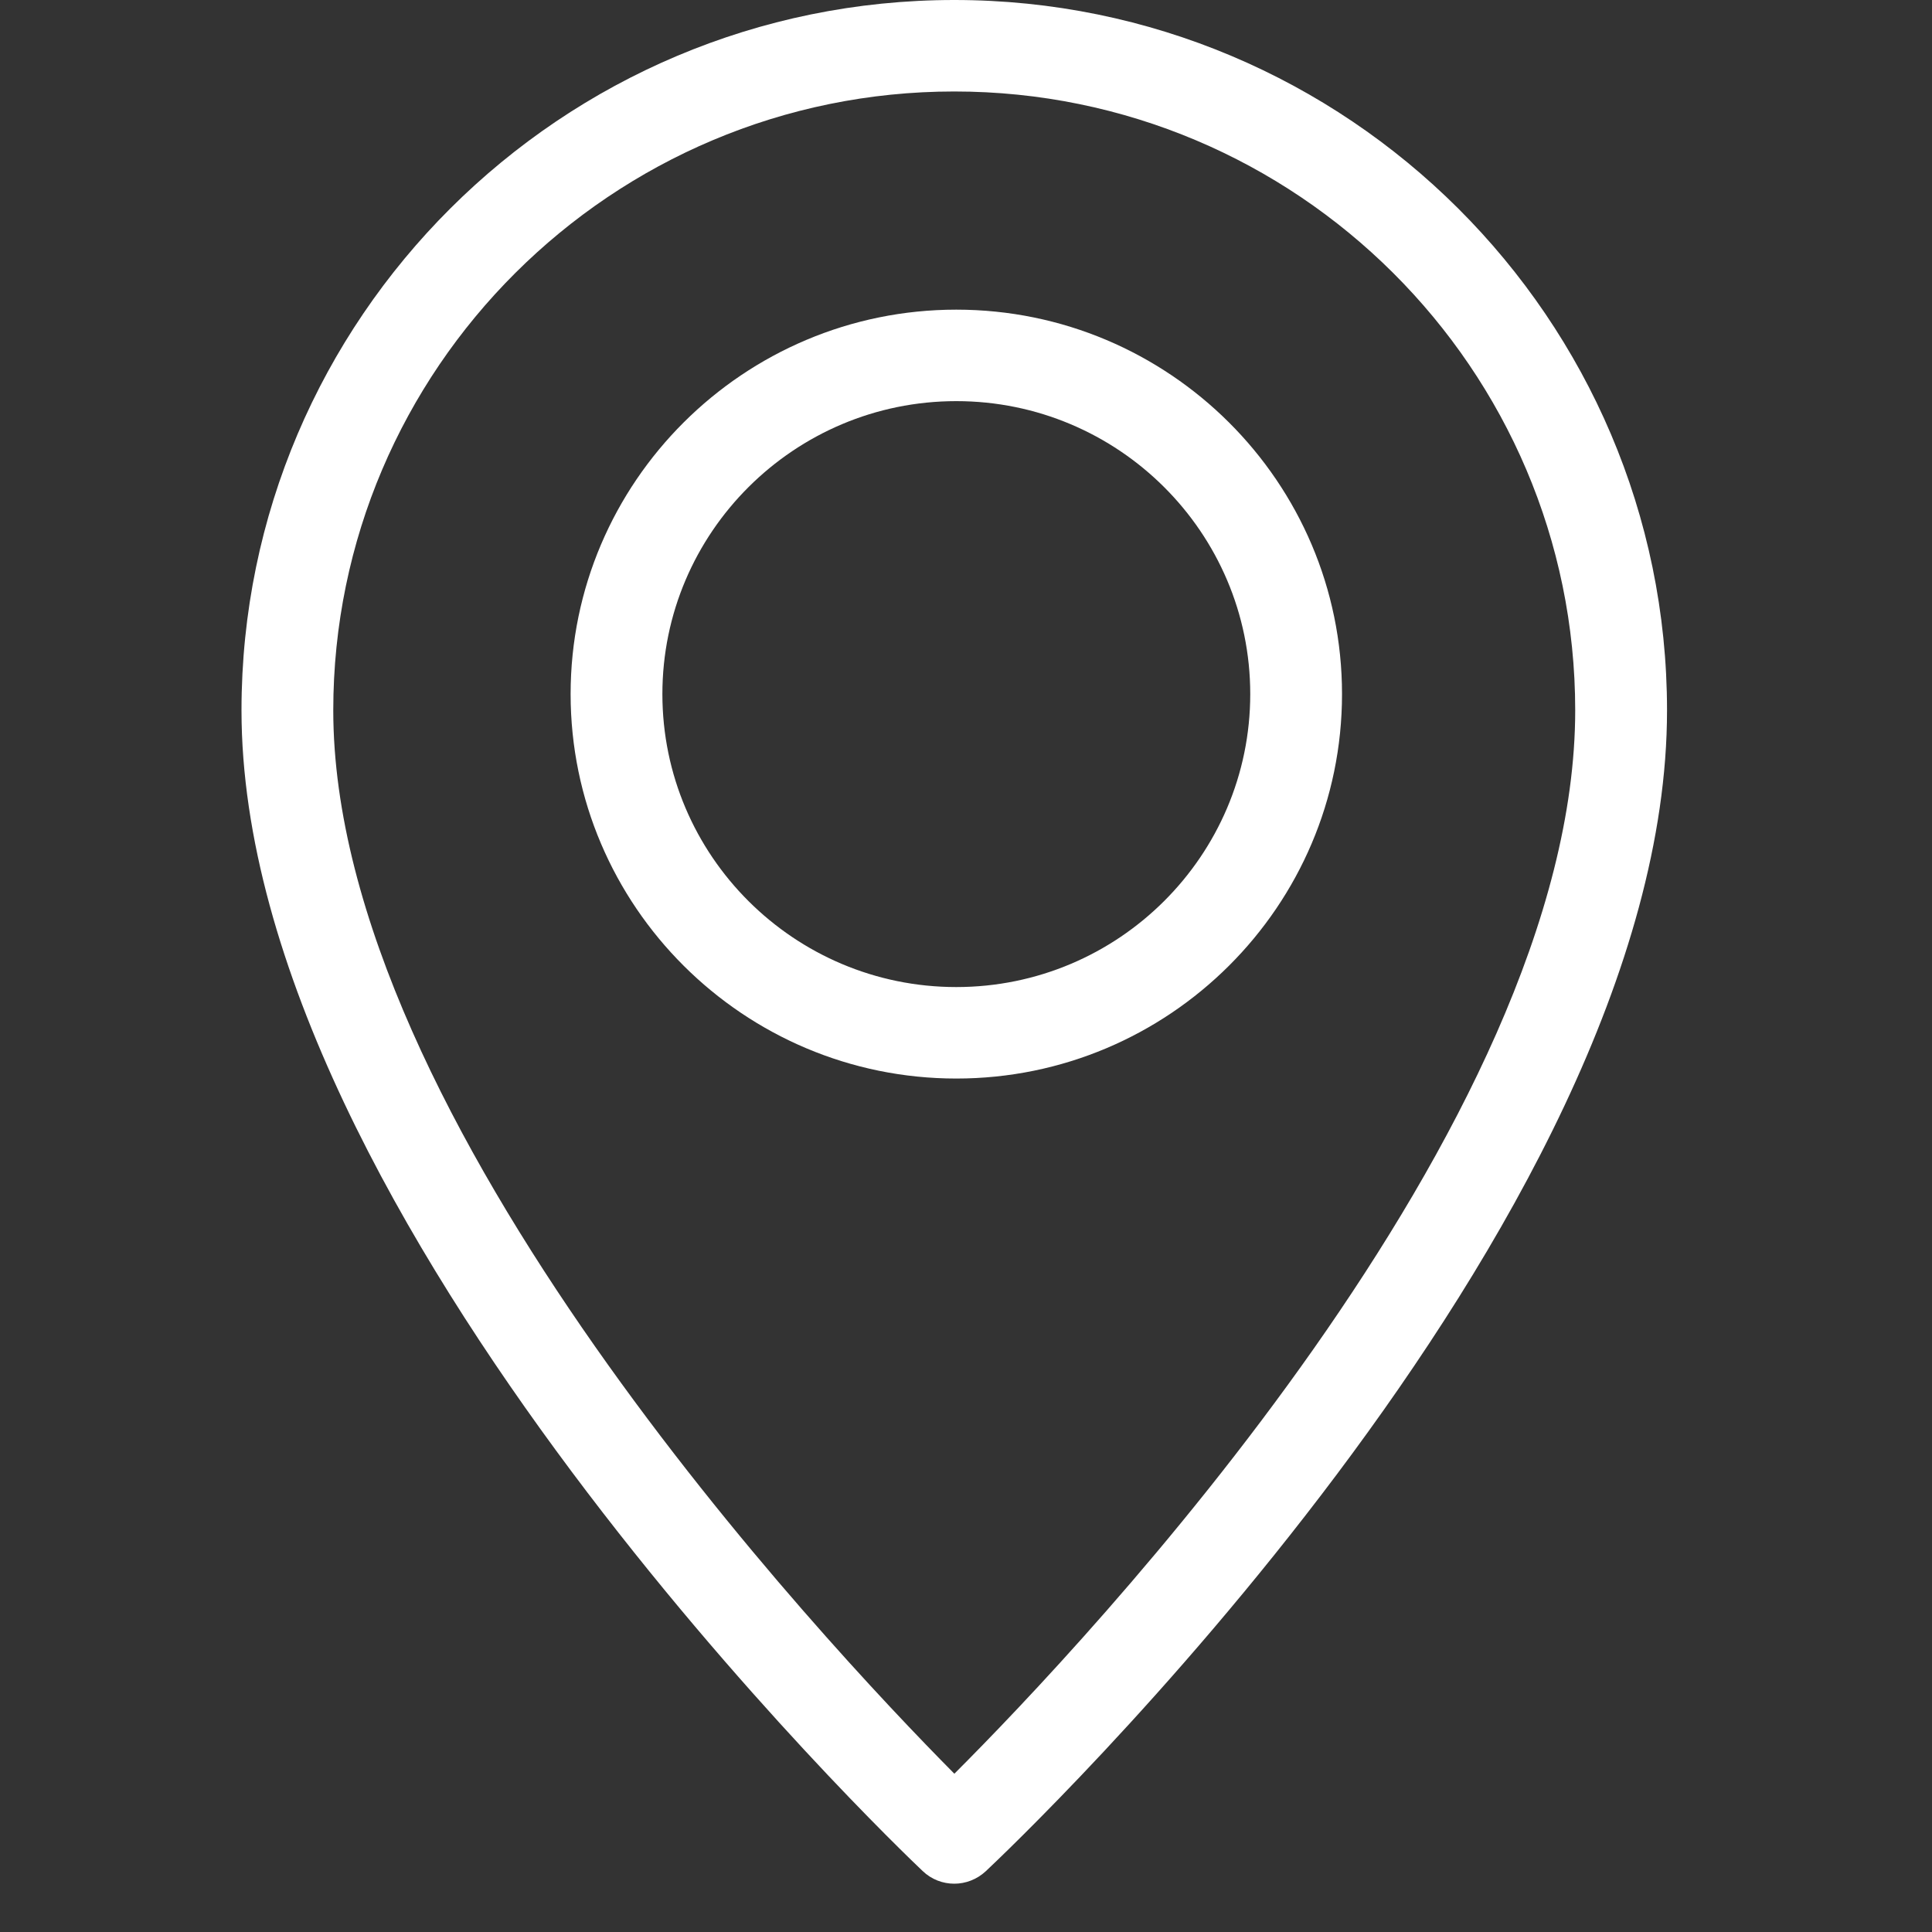
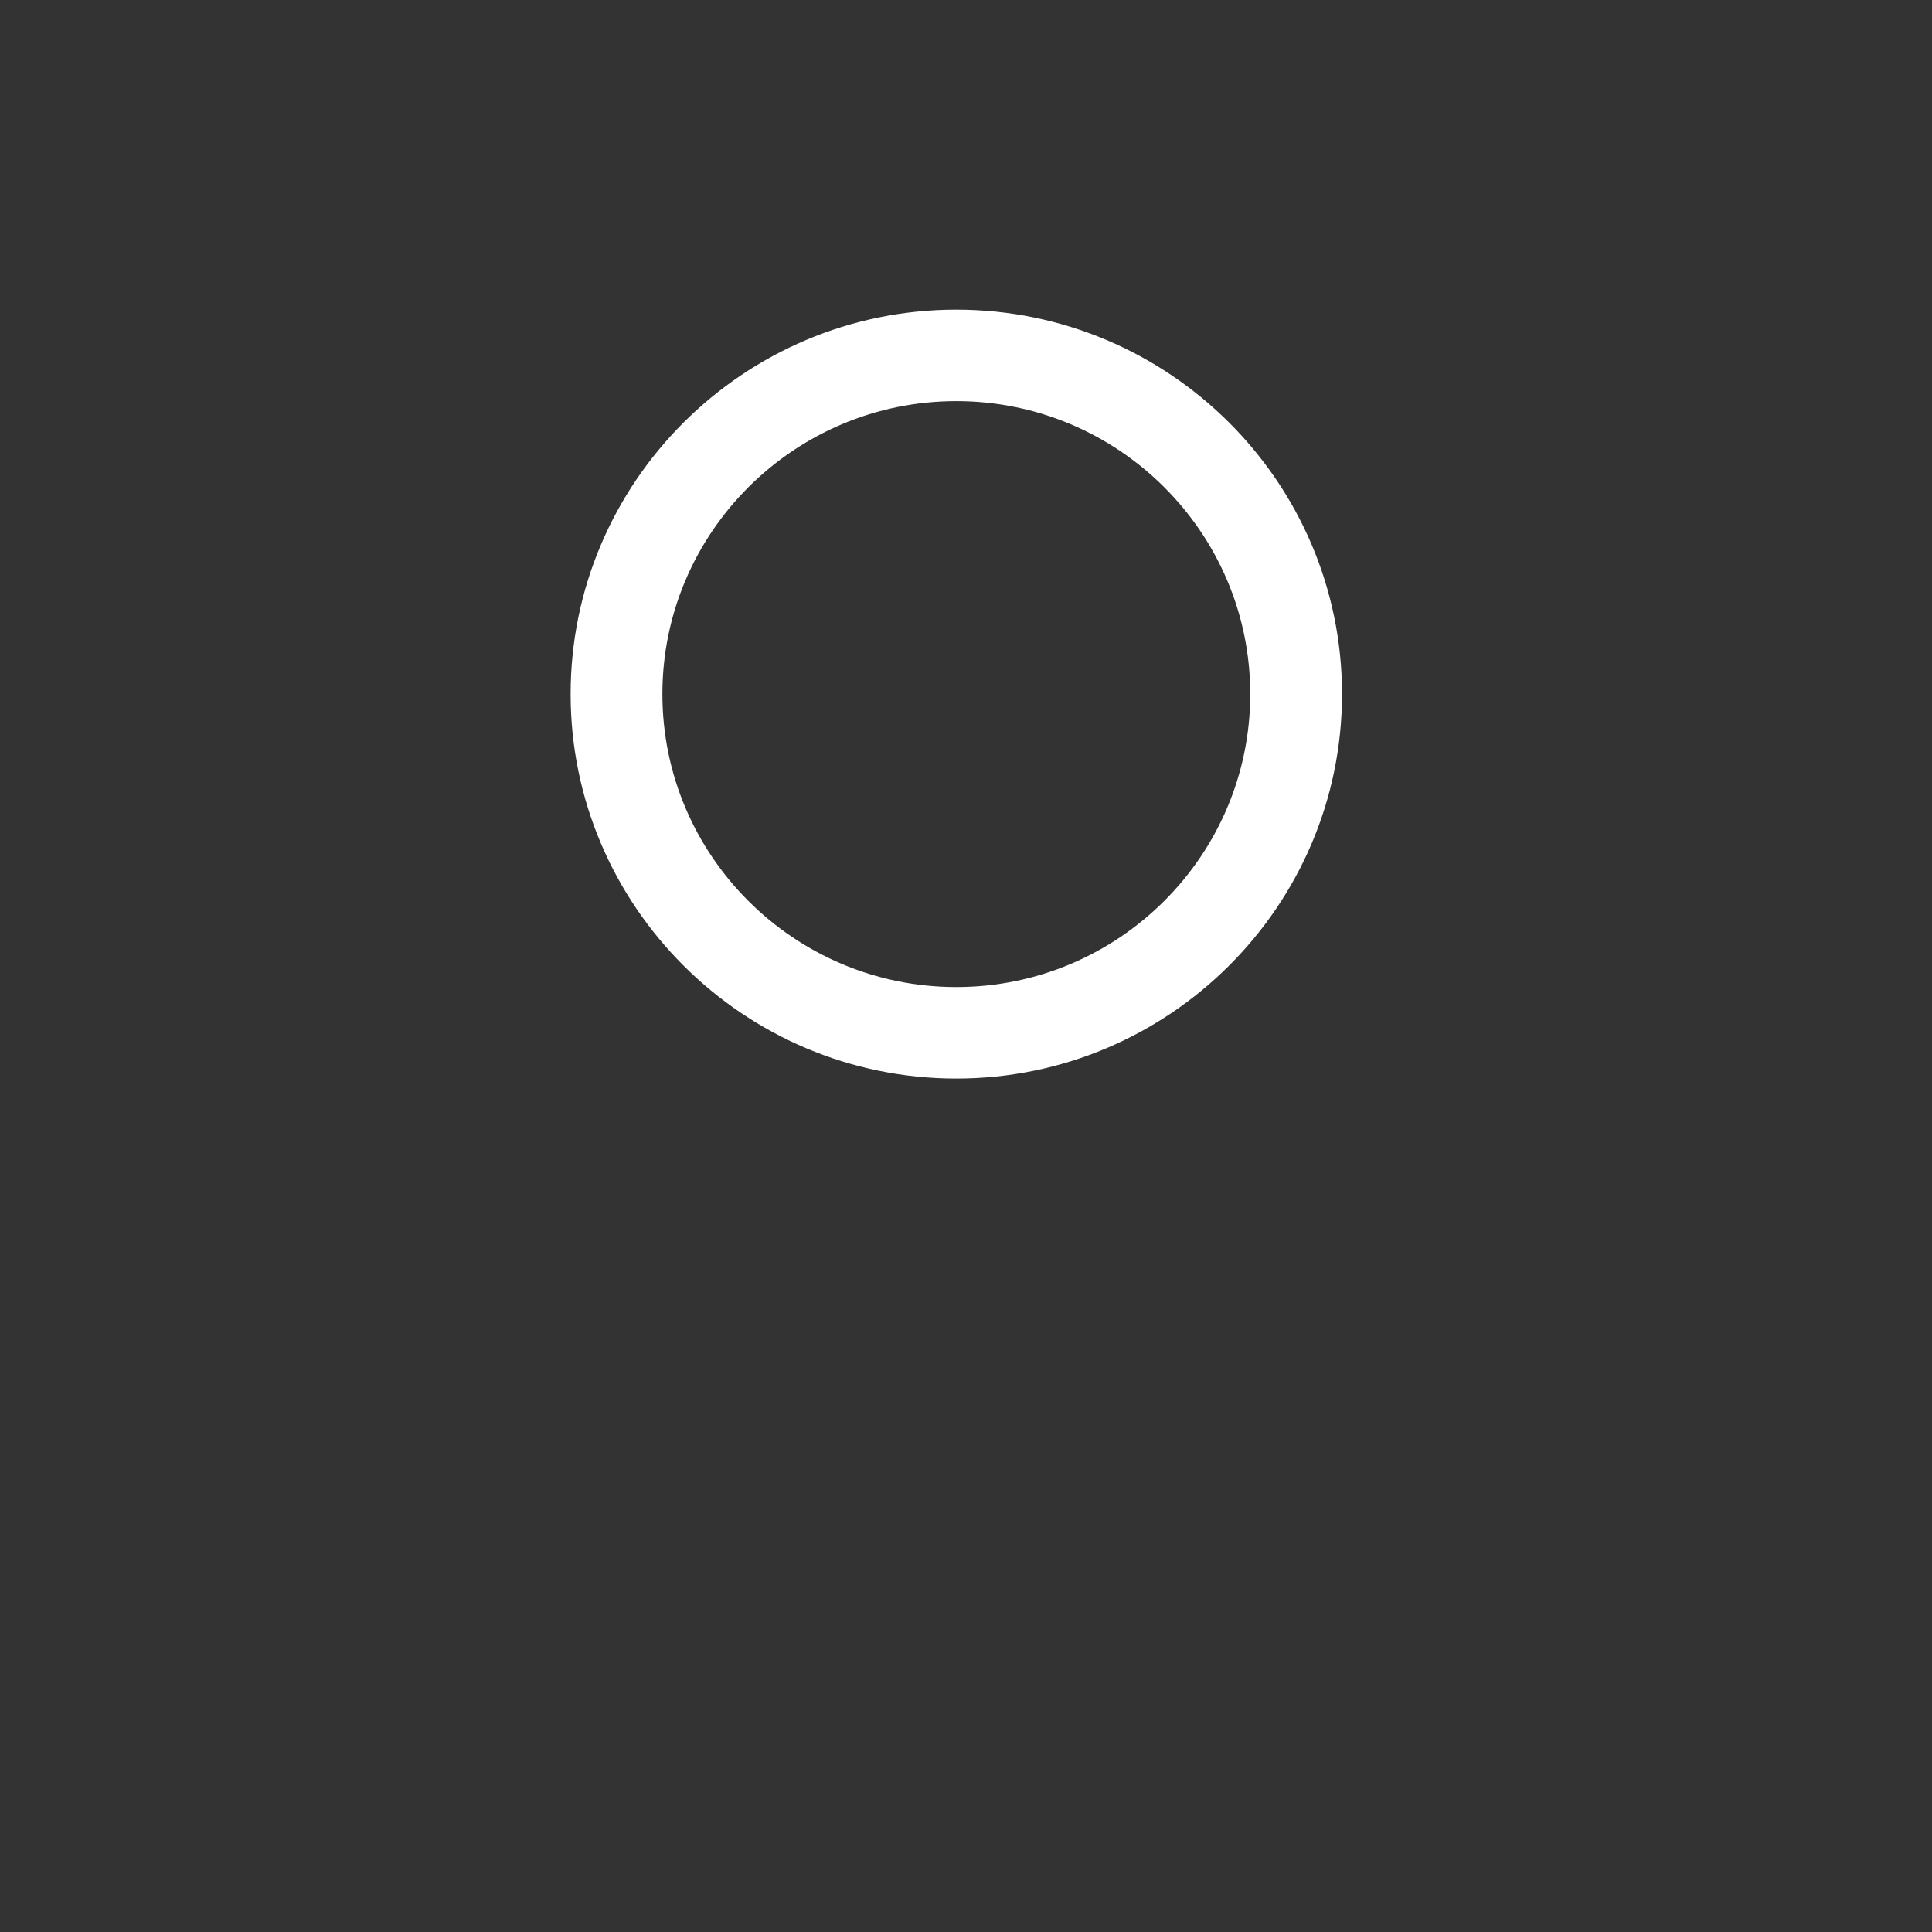
<svg xmlns="http://www.w3.org/2000/svg" version="1.1" id="icon-map" x="0px" y="0px" width="40px" height="40px" viewBox="0 0 40 40" enable-background="new 0 0 40 40" xml:space="preserve">
  <rect x="0" y="0" width="40" height="40" fill="#333333" stroke="none" />
  <path fill="#fff" d="M19.799,22.33c-4.402,0-7.985-3.571-7.985-7.96c0-4.388,3.583-7.959,7.985-7.959  c4.403,0,7.986,3.571,7.986,7.959C27.785,18.759,24.202,22.33,19.799,22.33z M19.799,8.305c-3.355,0-6.085,2.721-6.085,6.065  c0,3.345,2.729,6.066,6.085,6.066s6.086-2.721,6.086-6.066C25.885,11.025,23.154,8.305,19.799,8.305z" />
-   <path fill="#fff" d="M19.757,39c-0.235,0-0.472-0.087-0.655-0.263C18.525,38.192,5,25.24,5,14.706C5,6.597,11.62,0,19.757,0  s14.757,6.598,14.757,14.707c0,10.676-13.529,23.495-14.105,24.035C20.225,38.913,19.99,39,19.757,39z M19.757,1.894  C12.668,1.894,6.9,7.641,6.9,14.706c0,8.48,10.158,19.292,12.859,22.017c2.705-2.704,12.854-13.428,12.854-22.017  C32.613,7.641,26.846,1.894,19.757,1.894z" />
</svg>